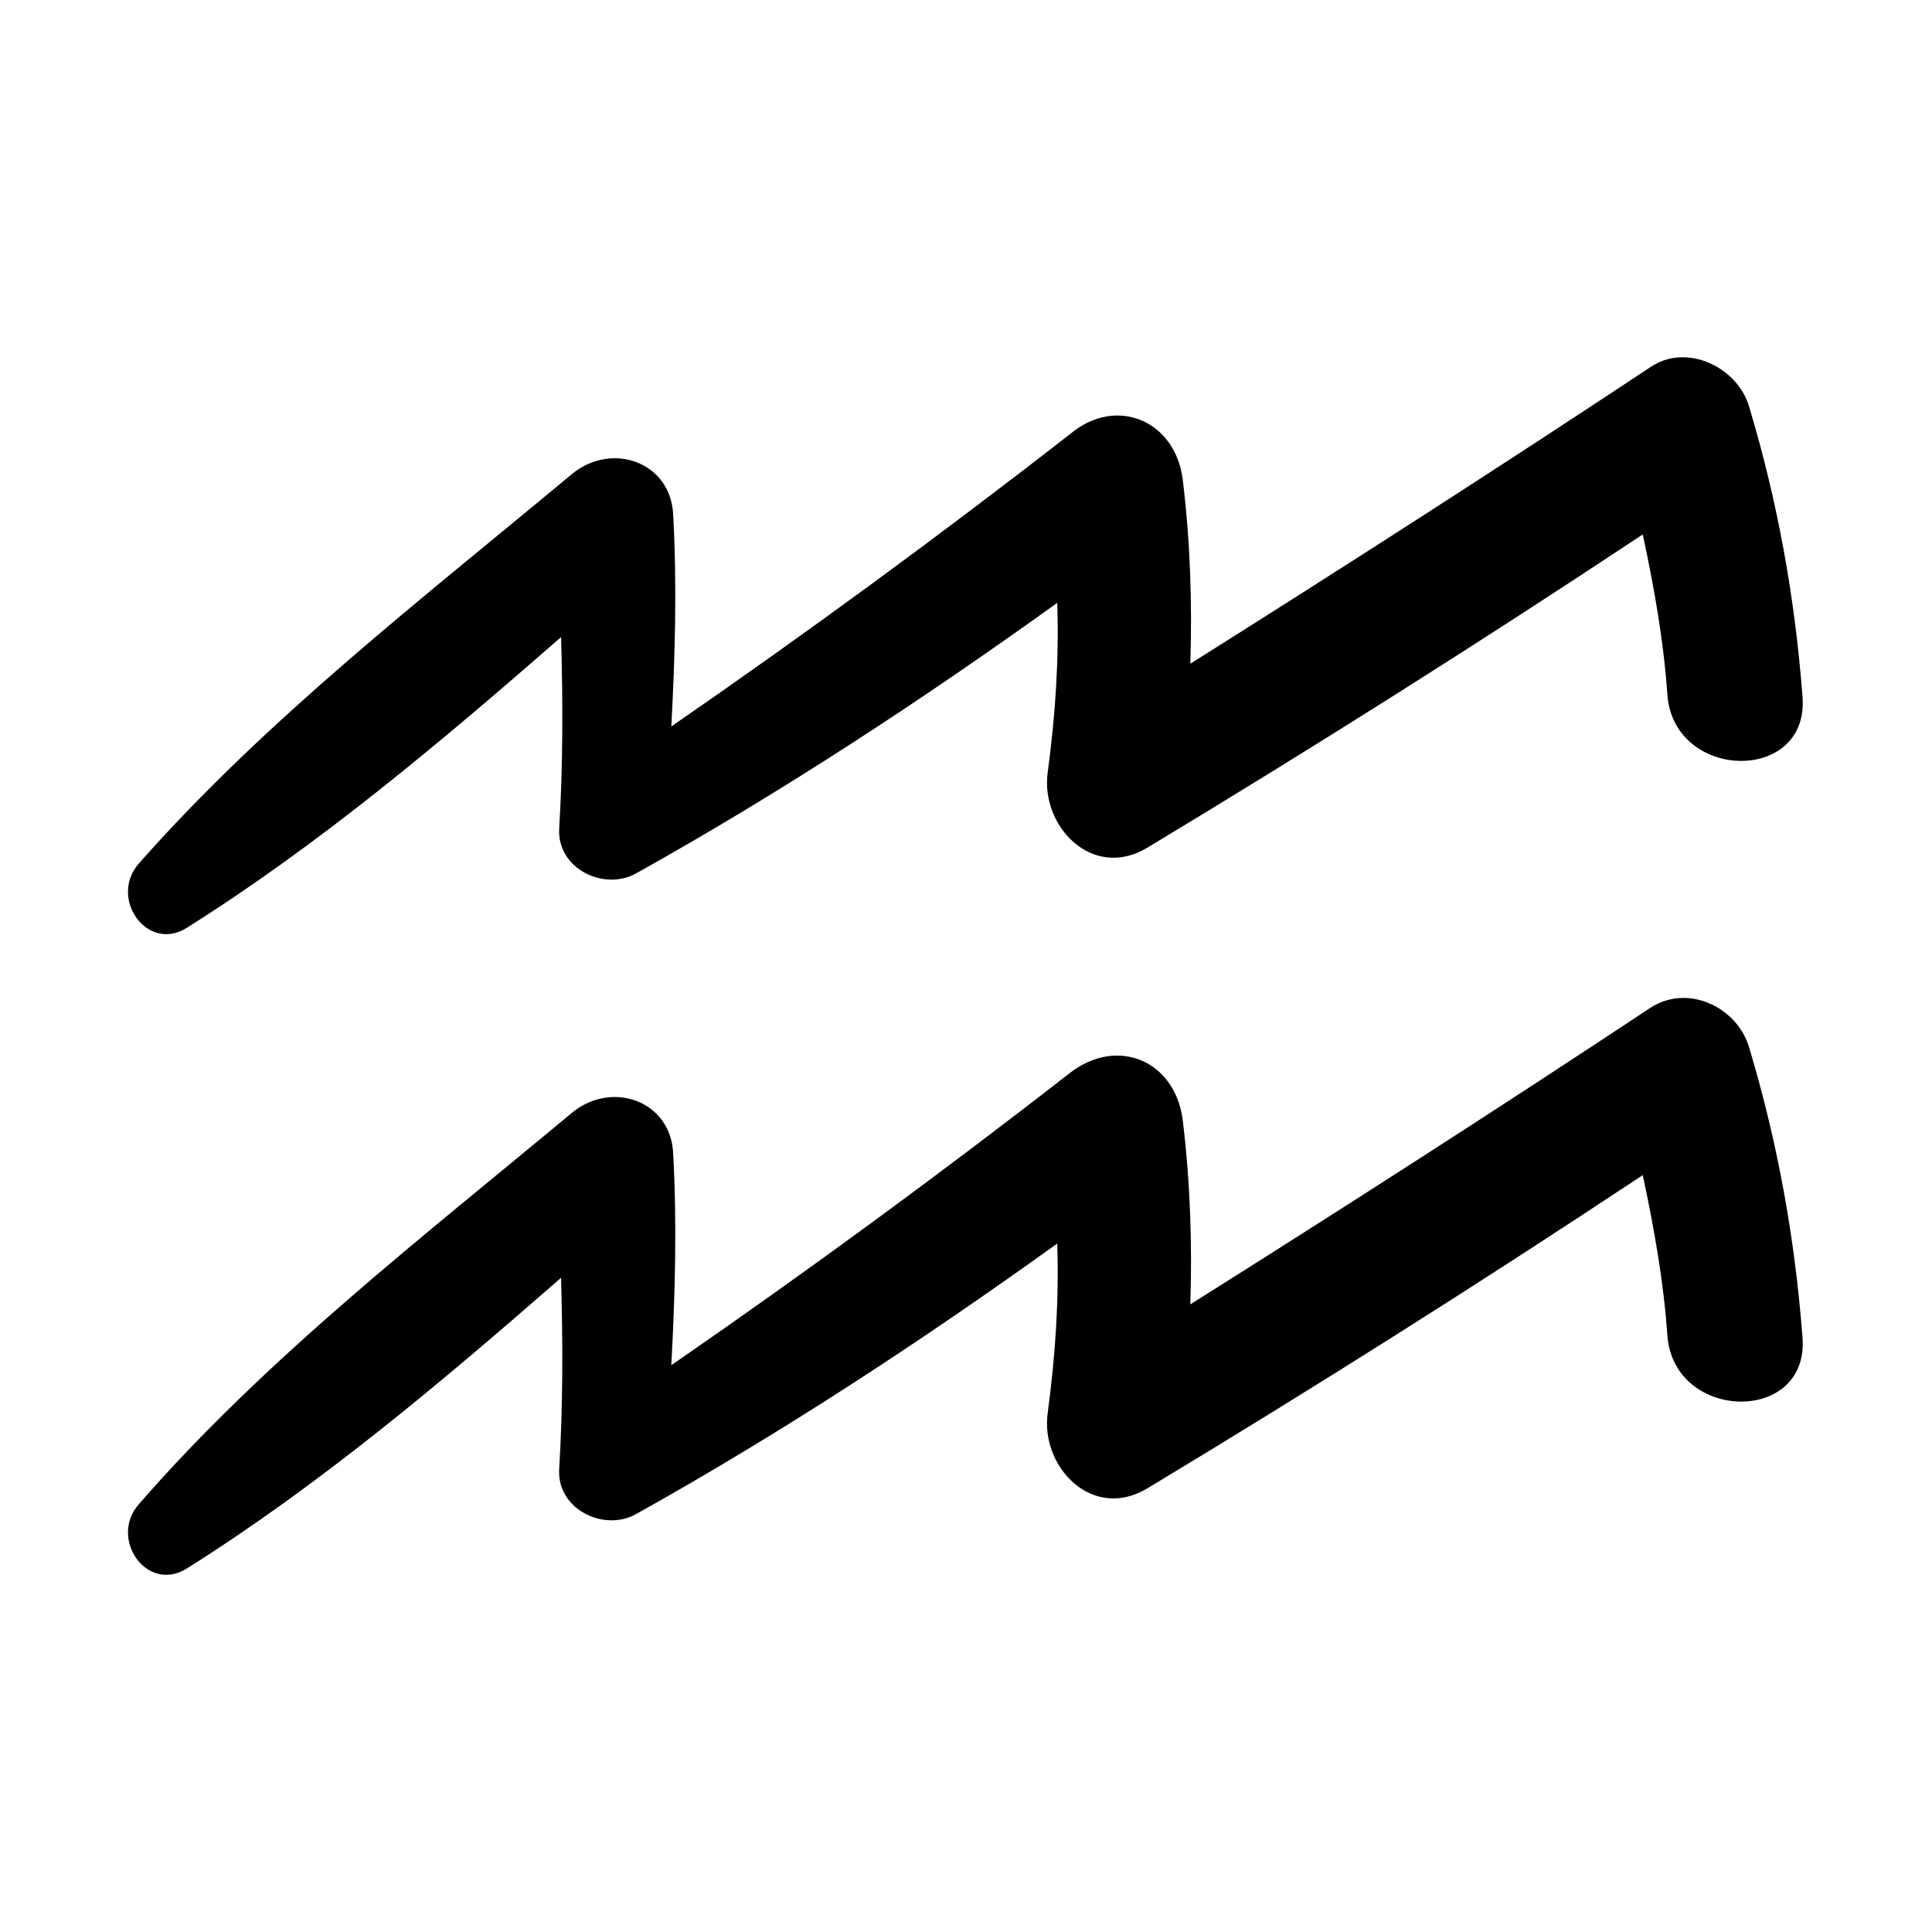
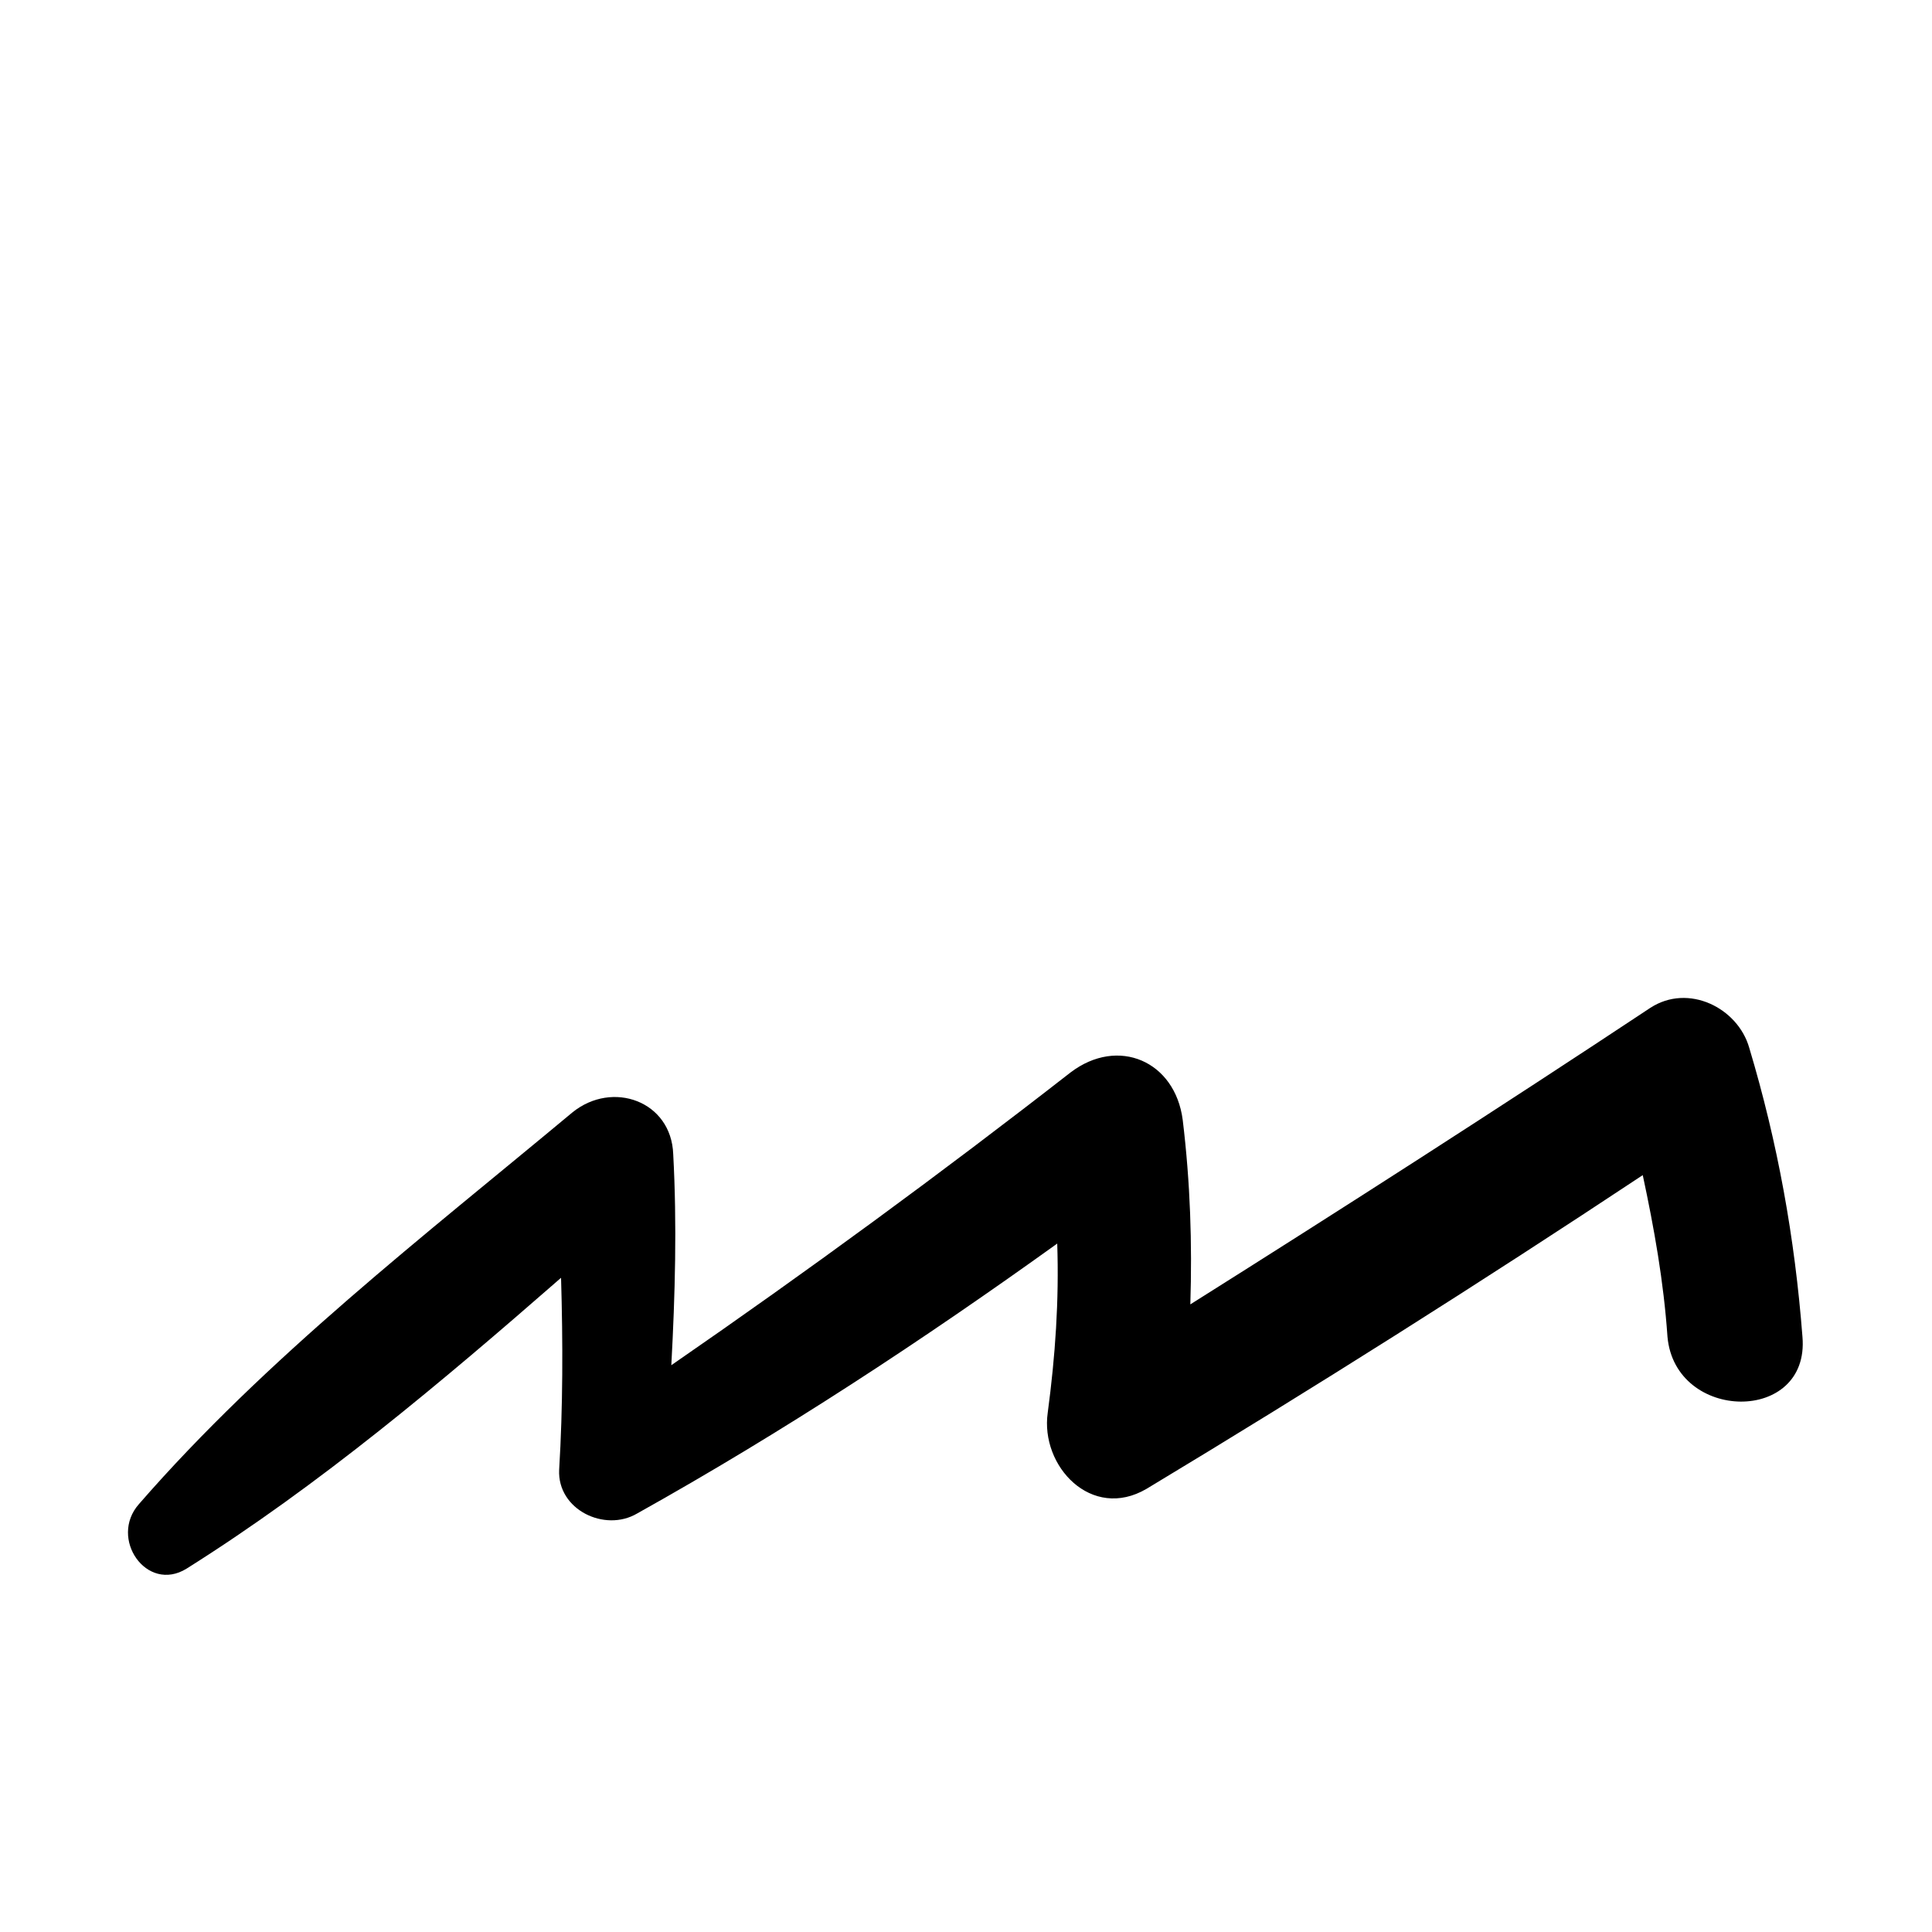
<svg xmlns="http://www.w3.org/2000/svg" fill="#000000" width="800px" height="800px" version="1.1" viewBox="144 144 512 512">
  <g>
-     <path d="m193.44 389.92c35.266-22.168 67.512-49.375 99.25-77.082 0.504 17.129 0.504 34.258-0.504 50.883-0.504 10.578 12.09 16.625 20.656 11.586 38.793-21.664 75.57-45.848 111.34-71.539 0.504 15.113-0.504 29.727-2.519 44.84-2.016 14.105 11.586 28.719 26.199 20.152 44.332-26.703 88.164-54.41 131.49-83.129 3.023 14.105 5.543 28.215 6.551 42.824 2.016 22.672 37.785 23.176 35.77 0-2.016-26.199-6.551-51.387-14.105-76.578-3.023-10.578-16.625-17.129-26.199-10.578-40.305 26.699-81.113 52.898-121.92 78.594 0.504-16.121 0-32.242-2.016-48.871-2.016-15.617-17.633-22.168-29.727-12.09-34.258 26.703-70.031 52.898-105.8 77.586 1.008-18.641 1.512-37.281 0.504-55.922-0.504-14.105-16.121-19.648-26.703-11.082-39.293 32.742-81.109 64.988-114.87 103.28-8.059 9.07 2.016 23.68 12.598 17.129z" />
-     <path d="m581.37 411.08c-40.305 26.703-81.113 52.898-121.92 78.594 0.504-16.121 0-32.242-2.016-48.871-2.016-15.617-17.129-22.168-29.727-12.594-34.258 26.703-70.031 52.898-105.8 77.586 1.008-18.641 1.512-37.281 0.504-55.922-0.504-14.105-16.121-19.648-26.703-11.082-39.297 32.746-81.113 64.992-114.87 103.79-8.059 9.066 2.016 23.676 12.598 17.129 35.266-22.168 67.512-49.375 99.25-77.082 0.504 17.129 0.504 34.258-0.504 50.883-0.504 10.578 12.09 16.625 20.656 11.586 38.793-21.664 75.57-45.848 111.34-71.539 0.504 15.113-0.504 29.727-2.519 44.84-2.016 14.105 11.586 28.719 26.199 20.152 44.332-26.703 88.164-54.414 131.49-83.129 3.023 14.105 5.543 28.215 6.551 42.824 2.016 22.672 37.785 23.176 35.77 0-2.016-26.199-6.551-51.387-14.105-76.578-3.023-10.582-16.125-17.133-26.199-10.582z" />
+     <path d="m581.37 411.08c-40.305 26.703-81.113 52.898-121.92 78.594 0.504-16.121 0-32.242-2.016-48.871-2.016-15.617-17.129-22.168-29.727-12.594-34.258 26.703-70.031 52.898-105.8 77.586 1.008-18.641 1.512-37.281 0.504-55.922-0.504-14.105-16.121-19.648-26.703-11.082-39.297 32.746-81.113 64.992-114.87 103.79-8.059 9.066 2.016 23.676 12.598 17.129 35.266-22.168 67.512-49.375 99.25-77.082 0.504 17.129 0.504 34.258-0.504 50.883-0.504 10.578 12.09 16.625 20.656 11.586 38.793-21.664 75.57-45.848 111.34-71.539 0.504 15.113-0.504 29.727-2.519 44.84-2.016 14.105 11.586 28.719 26.199 20.152 44.332-26.703 88.164-54.414 131.49-83.129 3.023 14.105 5.543 28.215 6.551 42.824 2.016 22.672 37.785 23.176 35.77 0-2.016-26.199-6.551-51.387-14.105-76.578-3.023-10.582-16.125-17.133-26.199-10.582" />
  </g>
</svg>